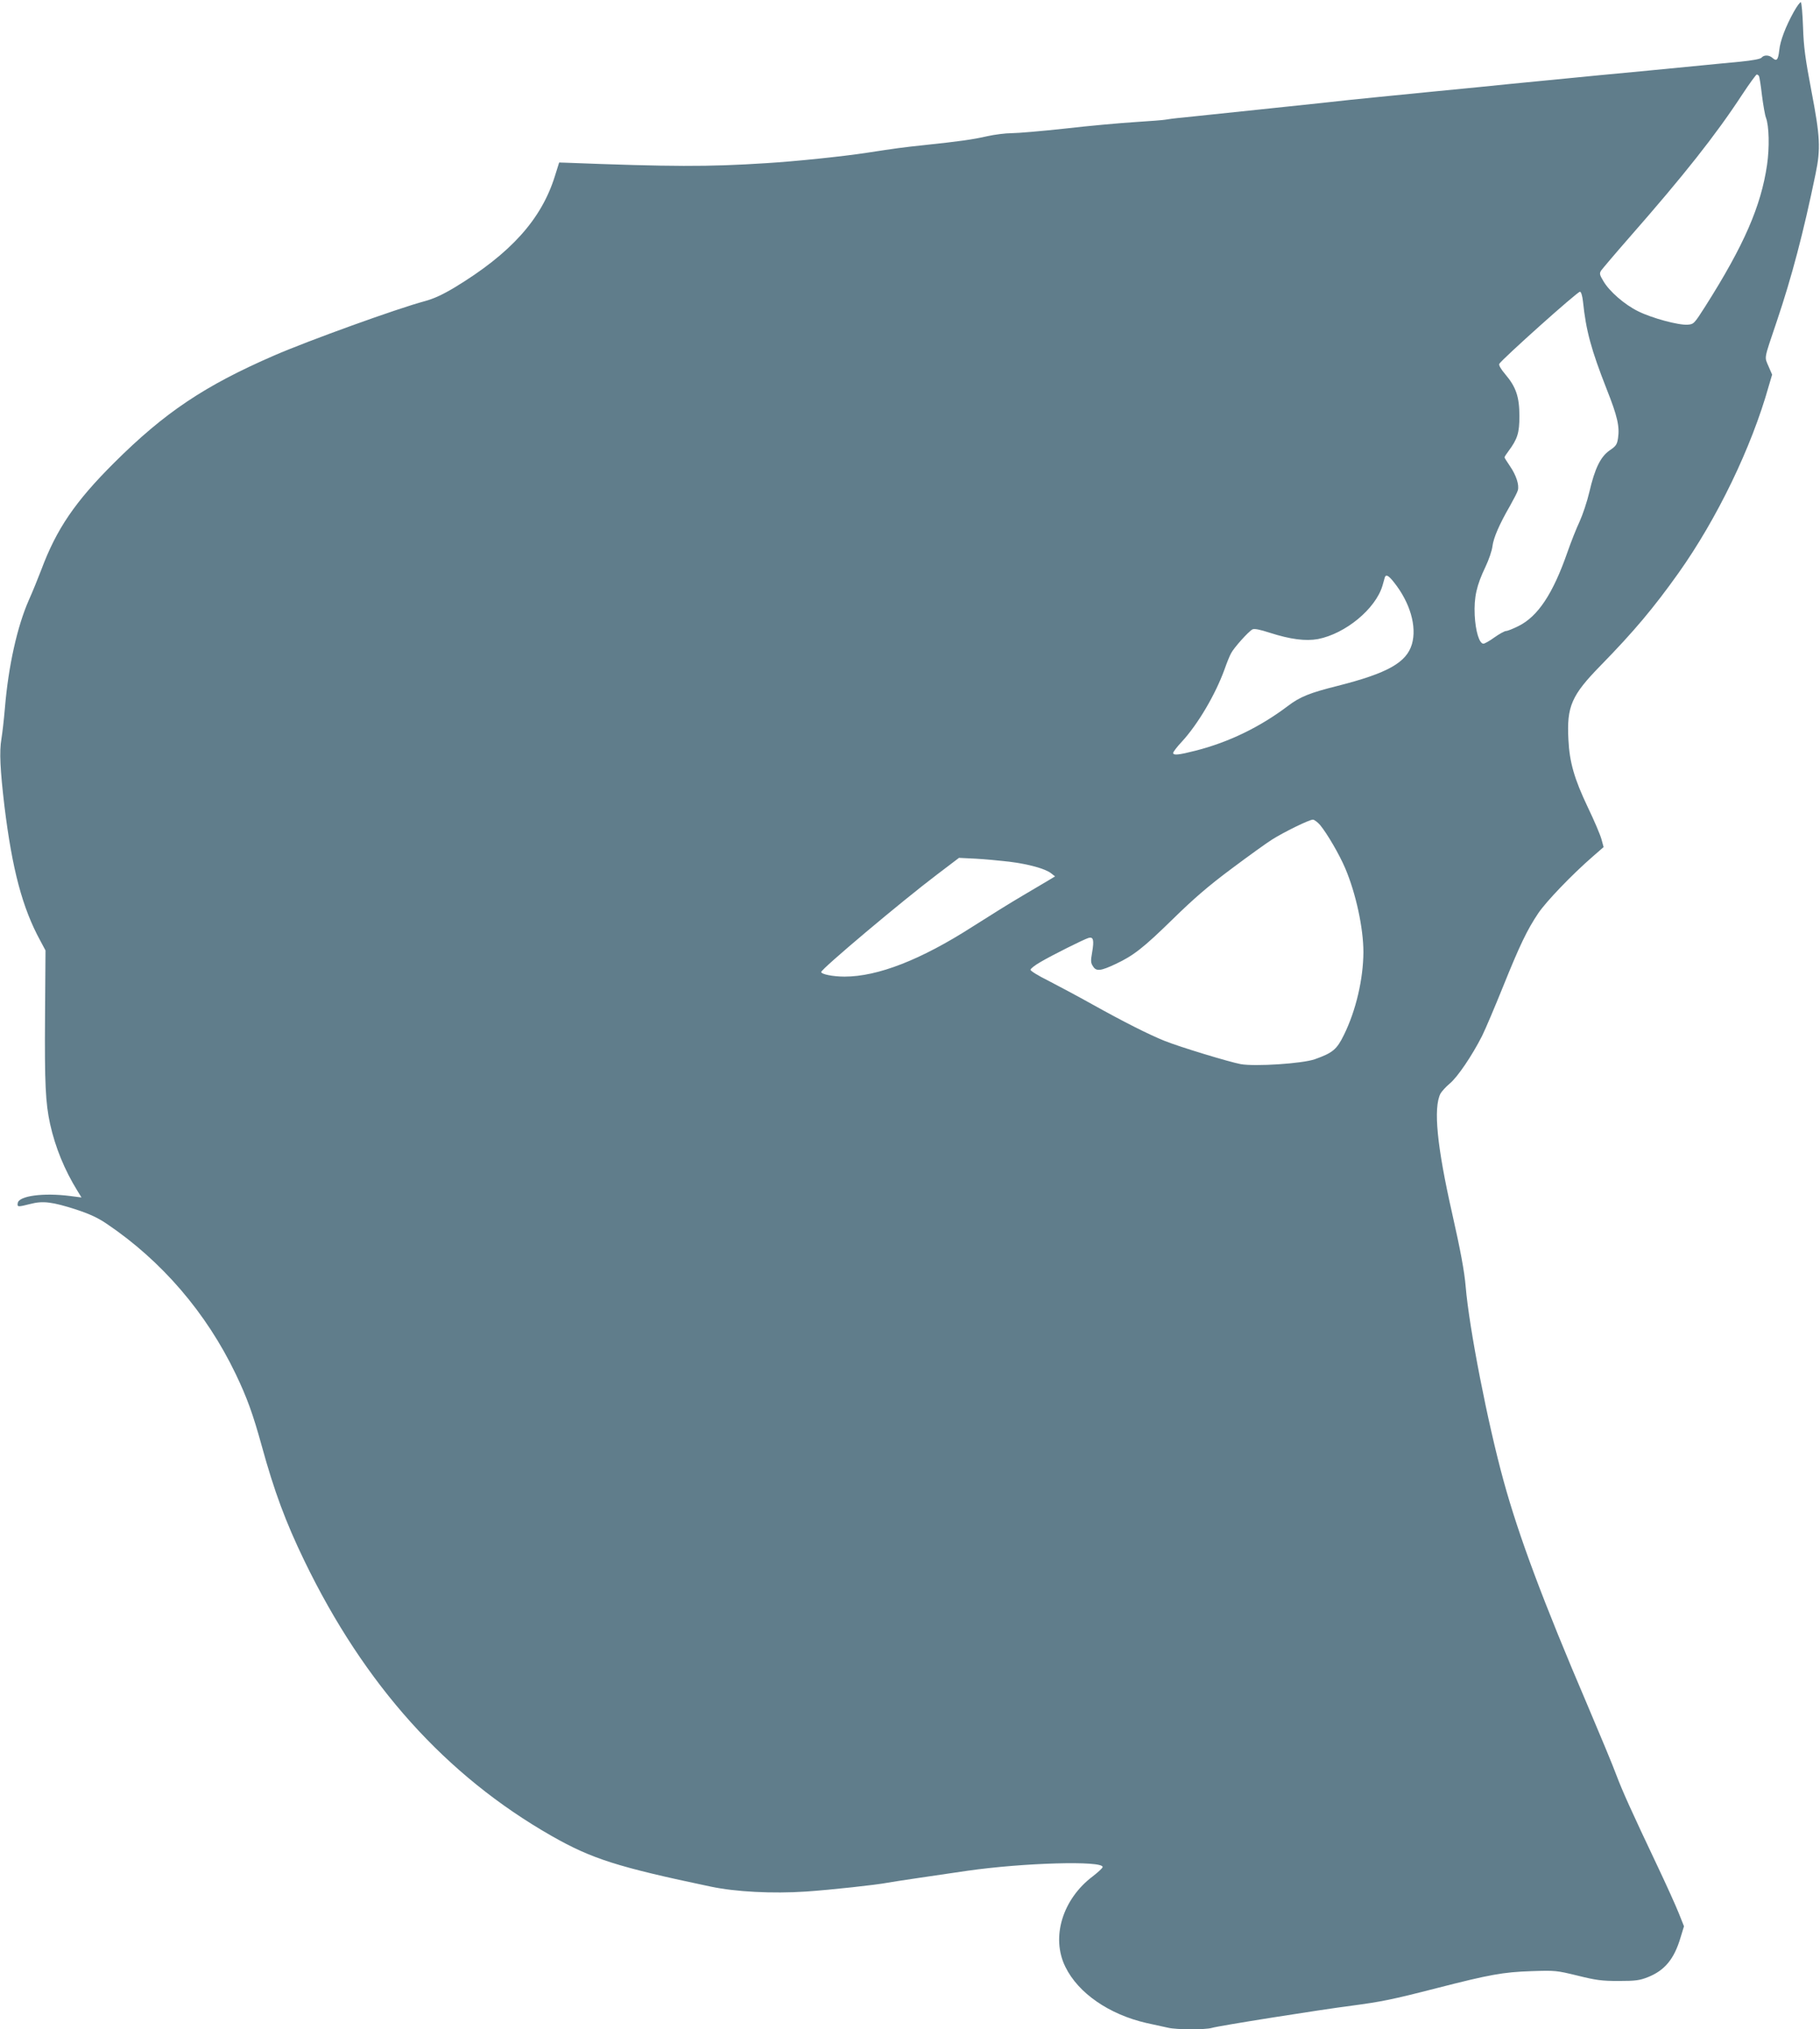
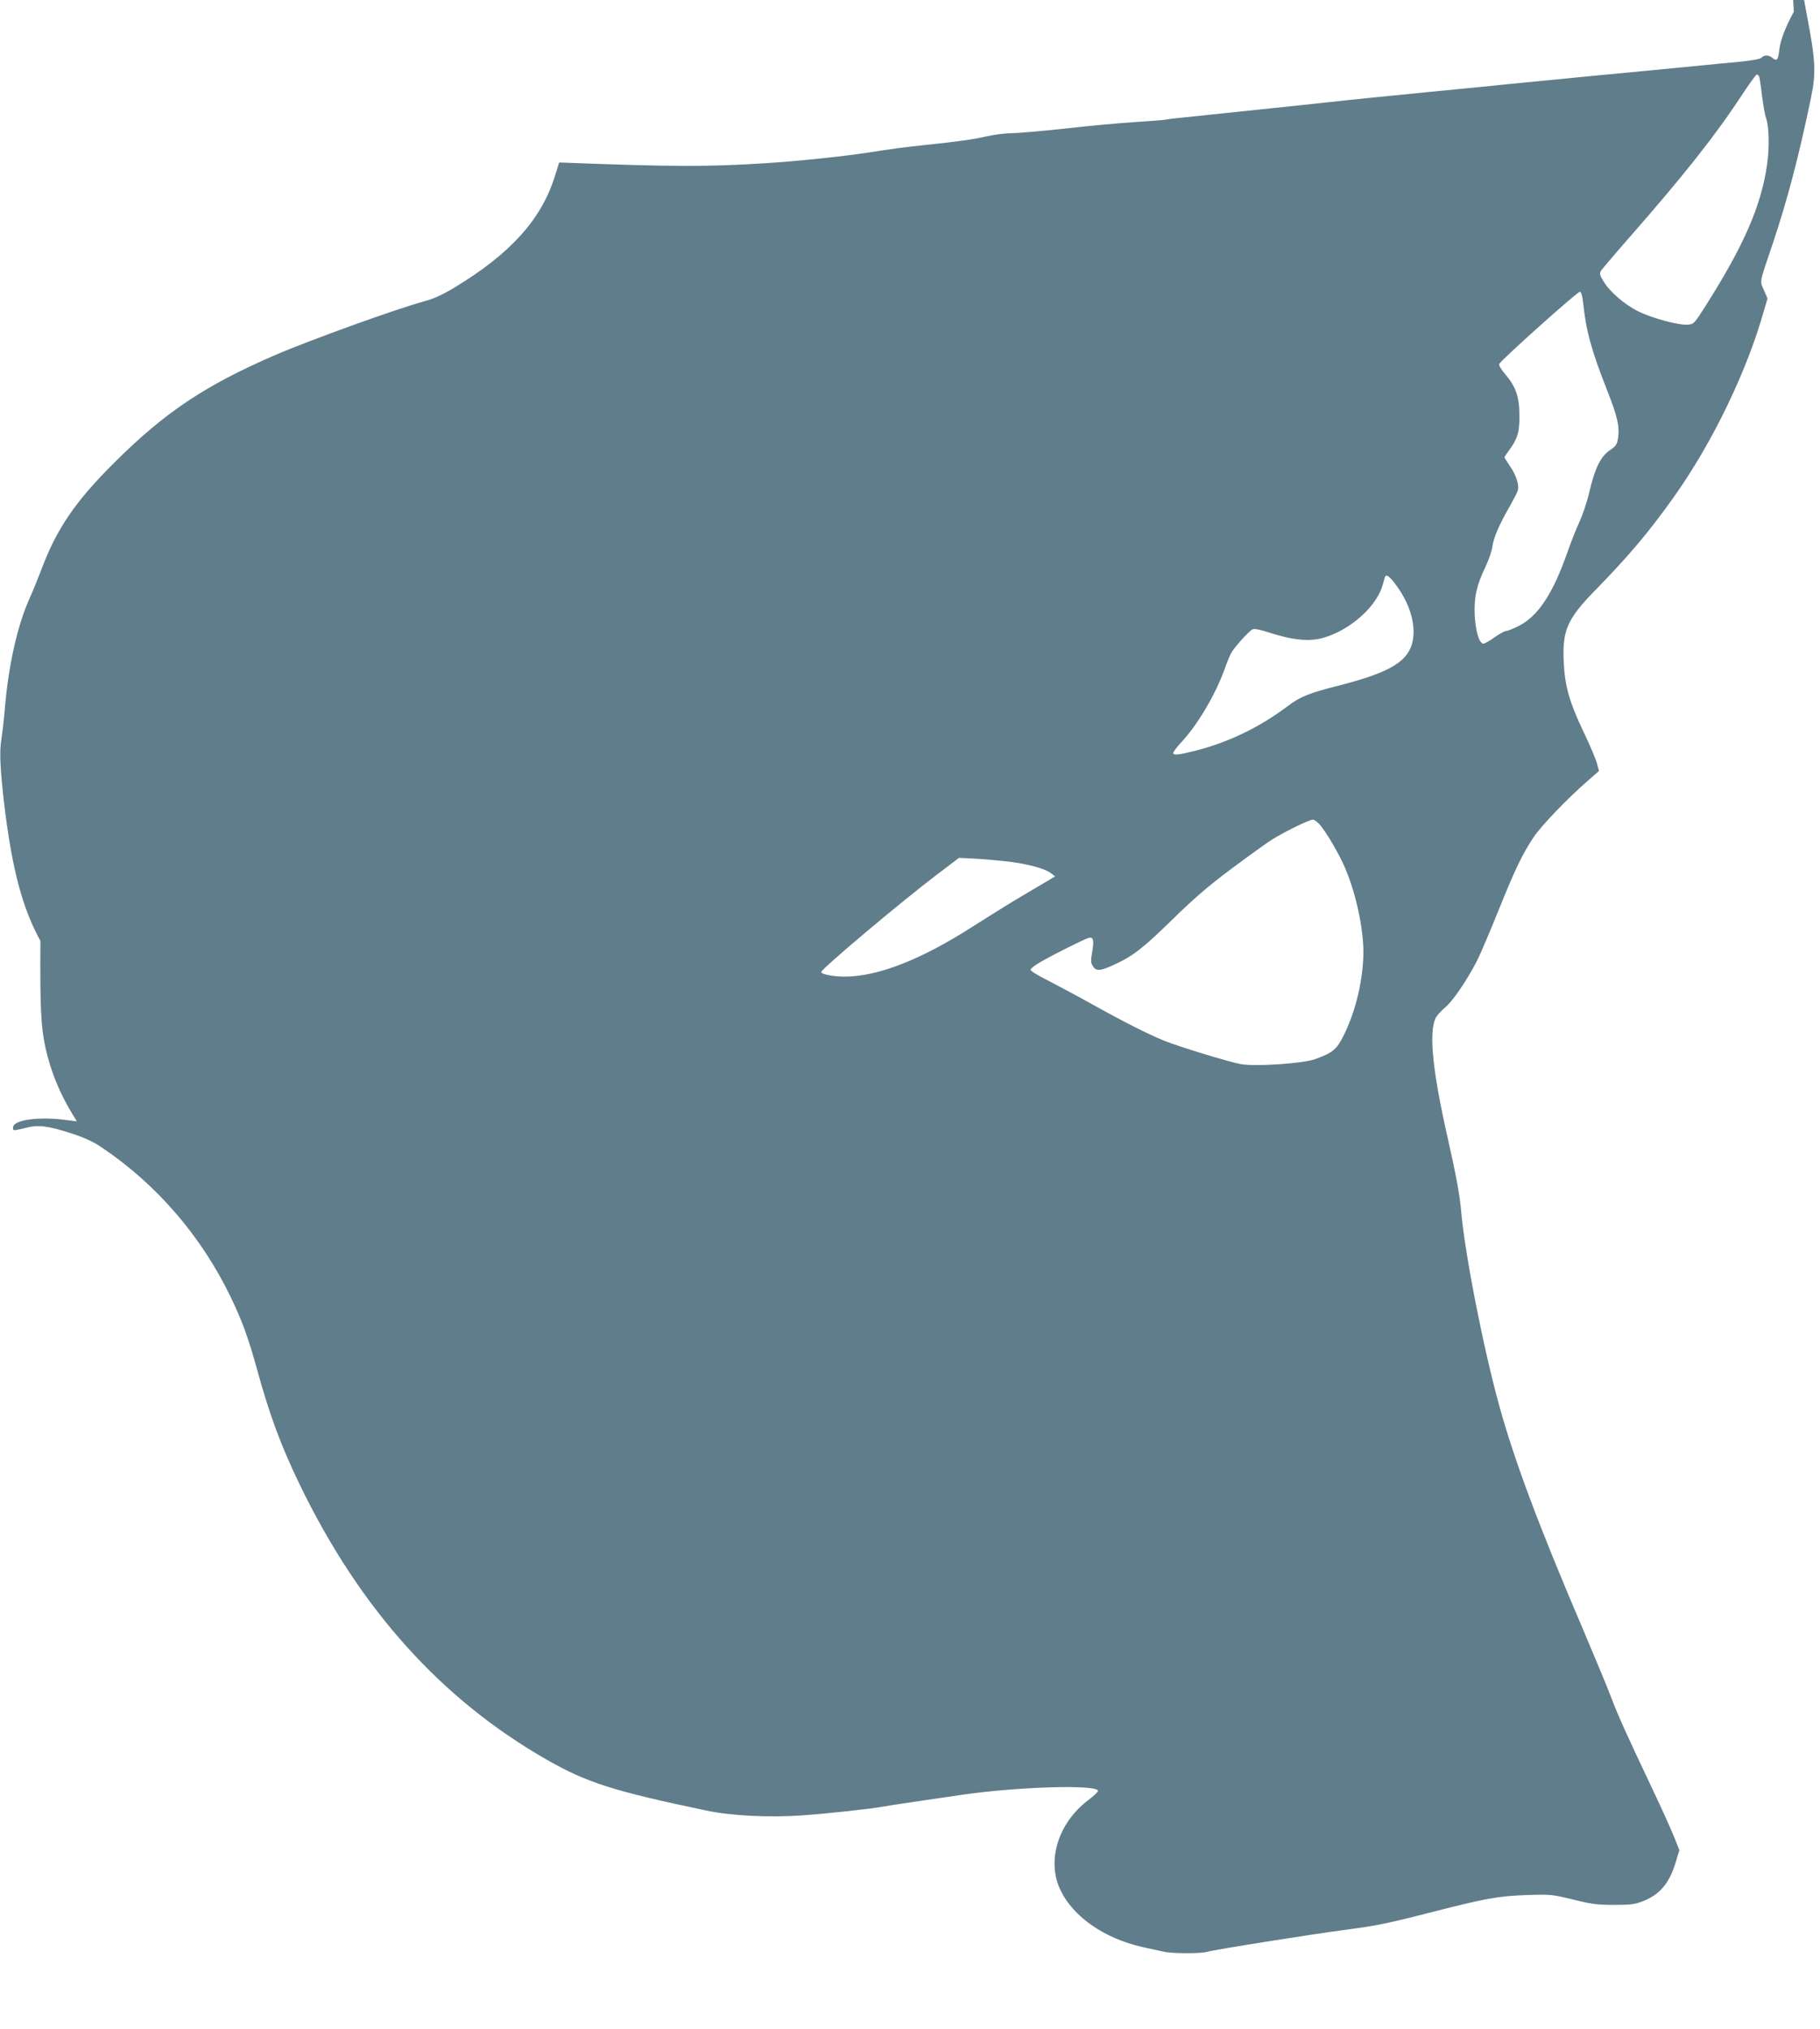
<svg xmlns="http://www.w3.org/2000/svg" version="1.0" width="1148pt" height="1280pt" viewBox="0 0 1148 1280" preserveAspectRatio="xMidYMid meet">
  <g transform="translate(0,1280) scale(0.1,-0.1)" fill="#607d8b" stroke="none">
-     <path d="M11315 12726 c-52 -94 -86 -183 -92 -243 -7 -61 -16 -72 -42 -49 -21 20 -55 21 -70 2 -7 -8 -55 -17 -133 -25 -68 -6 -166 -16 -218 -21 -89 -9 -152 -15 -412 -40 -225 -21 -327 -31 -418 -40 -52 -5 -144 -14 -205 -20 -60 -6 -153 -15 -205 -20 -52 -6 -279 -28 -505 -50 -225 -22 -450 -45 -500 -50 -90 -11 -861 -91 -1050 -111 -55 -5 -107 -12 -115 -14 -8 -2 -94 -9 -190 -15 -96 -6 -295 -24 -442 -41 -147 -16 -299 -29 -337 -29 -39 0 -108 -9 -153 -19 -91 -21 -178 -33 -396 -56 -142 -15 -177 -20 -367 -49 -150 -23 -449 -54 -630 -65 -372 -24 -596 -23 -1274 3 l-34 1 -27 -86 c-85 -273 -279 -488 -632 -702 -77 -46 -131 -71 -190 -87 -172 -46 -729 -247 -948 -342 -440 -191 -692 -360 -1011 -678 -245 -244 -363 -417 -459 -675 -21 -55 -56 -141 -79 -192 -72 -164 -128 -413 -150 -678 -6 -71 -16 -159 -22 -195 -14 -81 -8 -195 19 -425 49 -399 113 -642 227 -850 l32 -60 -3 -420 c-3 -419 3 -542 32 -675 33 -148 91 -289 171 -419 l27 -44 -70 9 c-171 22 -325 1 -332 -44 -4 -26 -1 -26 79 -6 80 21 140 13 289 -35 85 -28 137 -52 193 -90 347 -234 628 -561 813 -946 73 -152 110 -256 165 -455 78 -284 150 -479 269 -725 379 -783 892 -1354 1559 -1735 255 -145 415 -196 1005 -320 157 -33 390 -45 599 -31 160 11 445 42 517 56 23 5 342 52 501 75 357 51 854 65 854 24 0 -7 -28 -32 -61 -58 -192 -144 -266 -386 -174 -572 81 -166 276 -300 511 -354 52 -11 113 -25 137 -30 54 -13 236 -13 276 -1 41 13 692 116 881 140 188 25 254 38 542 112 328 84 413 100 593 106 151 5 158 4 290 -28 117 -29 152 -34 260 -34 108 0 133 4 184 24 106 42 166 114 206 249 l22 72 -33 83 c-18 45 -77 176 -132 292 -172 363 -223 477 -262 580 -20 55 -102 252 -181 438 -280 655 -434 1067 -530 1417 -100 363 -217 962 -239 1225 -8 96 -33 230 -85 460 -96 424 -120 666 -74 757 8 14 34 43 58 63 49 40 141 176 204 300 22 44 81 184 132 310 106 263 152 359 223 465 51 75 211 242 342 356 l70 61 -13 48 c-7 27 -46 119 -87 204 -85 179 -115 283 -122 426 -11 210 19 279 205 469 209 214 333 362 489 581 243 342 461 792 570 1181 l21 71 -23 53 c-26 62 -31 36 53 285 94 279 167 555 244 928 33 159 29 235 -26 522 -39 205 -49 278 -53 403 -3 84 -9 155 -14 158 -4 2 -24 -24 -44 -60z m-220 -405 c3 -5 12 -61 19 -123 8 -62 19 -125 25 -140 20 -52 23 -189 7 -298 -38 -261 -146 -508 -388 -890 -72 -113 -74 -115 -113 -118 -57 -4 -225 41 -313 85 -85 42 -181 125 -219 191 -23 38 -25 47 -14 65 8 11 88 106 180 211 343 391 543 644 710 899 46 70 88 127 92 127 4 0 10 -4 14 -9z m-1110 -1423 c19 -183 51 -302 150 -554 67 -169 82 -234 71 -308 -6 -40 -13 -50 -53 -77 -57 -40 -93 -112 -128 -263 -14 -60 -42 -143 -61 -185 -20 -42 -54 -128 -76 -191 -92 -265 -187 -408 -310 -469 -34 -17 -69 -31 -78 -31 -9 0 -42 -18 -73 -40 -30 -22 -62 -40 -70 -40 -26 0 -50 79 -55 180 -5 114 12 188 68 305 21 44 41 102 44 130 7 54 44 139 111 255 23 41 46 85 49 97 10 33 -10 95 -49 152 -19 28 -35 53 -35 56 0 4 11 21 24 38 58 78 70 116 70 222 0 121 -21 184 -89 264 -28 33 -42 57 -38 66 19 31 492 455 509 455 7 0 15 -25 19 -62z m-1193 -1770 c103 -129 146 -280 114 -391 -34 -116 -153 -183 -468 -263 -176 -44 -238 -69 -313 -126 -177 -134 -375 -230 -584 -283 -106 -27 -141 -31 -141 -14 0 6 24 38 54 70 101 109 212 297 270 457 14 40 32 85 41 101 17 34 110 138 135 151 11 6 45 0 109 -21 131 -42 226 -54 304 -40 174 34 363 190 407 336 6 22 13 46 15 53 7 21 23 13 57 -30z m-465 -1532 c45 -55 121 -185 158 -272 67 -157 115 -377 115 -530 -1 -170 -47 -368 -123 -522 -45 -92 -71 -113 -183 -153 -80 -28 -378 -47 -468 -31 -74 14 -384 108 -481 147 -97 39 -256 119 -455 230 -93 52 -219 119 -279 150 -61 30 -111 61 -111 68 0 7 28 29 63 49 73 43 273 143 303 152 31 9 36 -14 23 -90 -10 -56 -9 -68 6 -90 20 -32 48 -29 143 16 111 52 174 101 357 280 137 134 226 211 375 322 107 80 221 162 253 182 74 47 235 126 258 126 10 0 30 -16 46 -34z m-1962 -231 c122 -15 231 -45 266 -74 l24 -19 -45 -27 c-25 -15 -98 -58 -164 -97 -65 -38 -205 -125 -310 -192 -327 -210 -599 -316 -809 -316 -73 0 -147 15 -147 29 0 19 511 449 732 616 l137 104 103 -5 c57 -3 153 -12 213 -19z" />
+     <path d="M11315 12726 c-52 -94 -86 -183 -92 -243 -7 -61 -16 -72 -42 -49 -21 20 -55 21 -70 2 -7 -8 -55 -17 -133 -25 -68 -6 -166 -16 -218 -21 -89 -9 -152 -15 -412 -40 -225 -21 -327 -31 -418 -40 -52 -5 -144 -14 -205 -20 -60 -6 -153 -15 -205 -20 -52 -6 -279 -28 -505 -50 -225 -22 -450 -45 -500 -50 -90 -11 -861 -91 -1050 -111 -55 -5 -107 -12 -115 -14 -8 -2 -94 -9 -190 -15 -96 -6 -295 -24 -442 -41 -147 -16 -299 -29 -337 -29 -39 0 -108 -9 -153 -19 -91 -21 -178 -33 -396 -56 -142 -15 -177 -20 -367 -49 -150 -23 -449 -54 -630 -65 -372 -24 -596 -23 -1274 3 l-34 1 -27 -86 c-85 -273 -279 -488 -632 -702 -77 -46 -131 -71 -190 -87 -172 -46 -729 -247 -948 -342 -440 -191 -692 -360 -1011 -678 -245 -244 -363 -417 -459 -675 -21 -55 -56 -141 -79 -192 -72 -164 -128 -413 -150 -678 -6 -71 -16 -159 -22 -195 -14 -81 -8 -195 19 -425 49 -399 113 -642 227 -850 c-3 -419 3 -542 32 -675 33 -148 91 -289 171 -419 l27 -44 -70 9 c-171 22 -325 1 -332 -44 -4 -26 -1 -26 79 -6 80 21 140 13 289 -35 85 -28 137 -52 193 -90 347 -234 628 -561 813 -946 73 -152 110 -256 165 -455 78 -284 150 -479 269 -725 379 -783 892 -1354 1559 -1735 255 -145 415 -196 1005 -320 157 -33 390 -45 599 -31 160 11 445 42 517 56 23 5 342 52 501 75 357 51 854 65 854 24 0 -7 -28 -32 -61 -58 -192 -144 -266 -386 -174 -572 81 -166 276 -300 511 -354 52 -11 113 -25 137 -30 54 -13 236 -13 276 -1 41 13 692 116 881 140 188 25 254 38 542 112 328 84 413 100 593 106 151 5 158 4 290 -28 117 -29 152 -34 260 -34 108 0 133 4 184 24 106 42 166 114 206 249 l22 72 -33 83 c-18 45 -77 176 -132 292 -172 363 -223 477 -262 580 -20 55 -102 252 -181 438 -280 655 -434 1067 -530 1417 -100 363 -217 962 -239 1225 -8 96 -33 230 -85 460 -96 424 -120 666 -74 757 8 14 34 43 58 63 49 40 141 176 204 300 22 44 81 184 132 310 106 263 152 359 223 465 51 75 211 242 342 356 l70 61 -13 48 c-7 27 -46 119 -87 204 -85 179 -115 283 -122 426 -11 210 19 279 205 469 209 214 333 362 489 581 243 342 461 792 570 1181 l21 71 -23 53 c-26 62 -31 36 53 285 94 279 167 555 244 928 33 159 29 235 -26 522 -39 205 -49 278 -53 403 -3 84 -9 155 -14 158 -4 2 -24 -24 -44 -60z m-220 -405 c3 -5 12 -61 19 -123 8 -62 19 -125 25 -140 20 -52 23 -189 7 -298 -38 -261 -146 -508 -388 -890 -72 -113 -74 -115 -113 -118 -57 -4 -225 41 -313 85 -85 42 -181 125 -219 191 -23 38 -25 47 -14 65 8 11 88 106 180 211 343 391 543 644 710 899 46 70 88 127 92 127 4 0 10 -4 14 -9z m-1110 -1423 c19 -183 51 -302 150 -554 67 -169 82 -234 71 -308 -6 -40 -13 -50 -53 -77 -57 -40 -93 -112 -128 -263 -14 -60 -42 -143 -61 -185 -20 -42 -54 -128 -76 -191 -92 -265 -187 -408 -310 -469 -34 -17 -69 -31 -78 -31 -9 0 -42 -18 -73 -40 -30 -22 -62 -40 -70 -40 -26 0 -50 79 -55 180 -5 114 12 188 68 305 21 44 41 102 44 130 7 54 44 139 111 255 23 41 46 85 49 97 10 33 -10 95 -49 152 -19 28 -35 53 -35 56 0 4 11 21 24 38 58 78 70 116 70 222 0 121 -21 184 -89 264 -28 33 -42 57 -38 66 19 31 492 455 509 455 7 0 15 -25 19 -62z m-1193 -1770 c103 -129 146 -280 114 -391 -34 -116 -153 -183 -468 -263 -176 -44 -238 -69 -313 -126 -177 -134 -375 -230 -584 -283 -106 -27 -141 -31 -141 -14 0 6 24 38 54 70 101 109 212 297 270 457 14 40 32 85 41 101 17 34 110 138 135 151 11 6 45 0 109 -21 131 -42 226 -54 304 -40 174 34 363 190 407 336 6 22 13 46 15 53 7 21 23 13 57 -30z m-465 -1532 c45 -55 121 -185 158 -272 67 -157 115 -377 115 -530 -1 -170 -47 -368 -123 -522 -45 -92 -71 -113 -183 -153 -80 -28 -378 -47 -468 -31 -74 14 -384 108 -481 147 -97 39 -256 119 -455 230 -93 52 -219 119 -279 150 -61 30 -111 61 -111 68 0 7 28 29 63 49 73 43 273 143 303 152 31 9 36 -14 23 -90 -10 -56 -9 -68 6 -90 20 -32 48 -29 143 16 111 52 174 101 357 280 137 134 226 211 375 322 107 80 221 162 253 182 74 47 235 126 258 126 10 0 30 -16 46 -34z m-1962 -231 c122 -15 231 -45 266 -74 l24 -19 -45 -27 c-25 -15 -98 -58 -164 -97 -65 -38 -205 -125 -310 -192 -327 -210 -599 -316 -809 -316 -73 0 -147 15 -147 29 0 19 511 449 732 616 l137 104 103 -5 c57 -3 153 -12 213 -19z" />
  </g>
</svg>